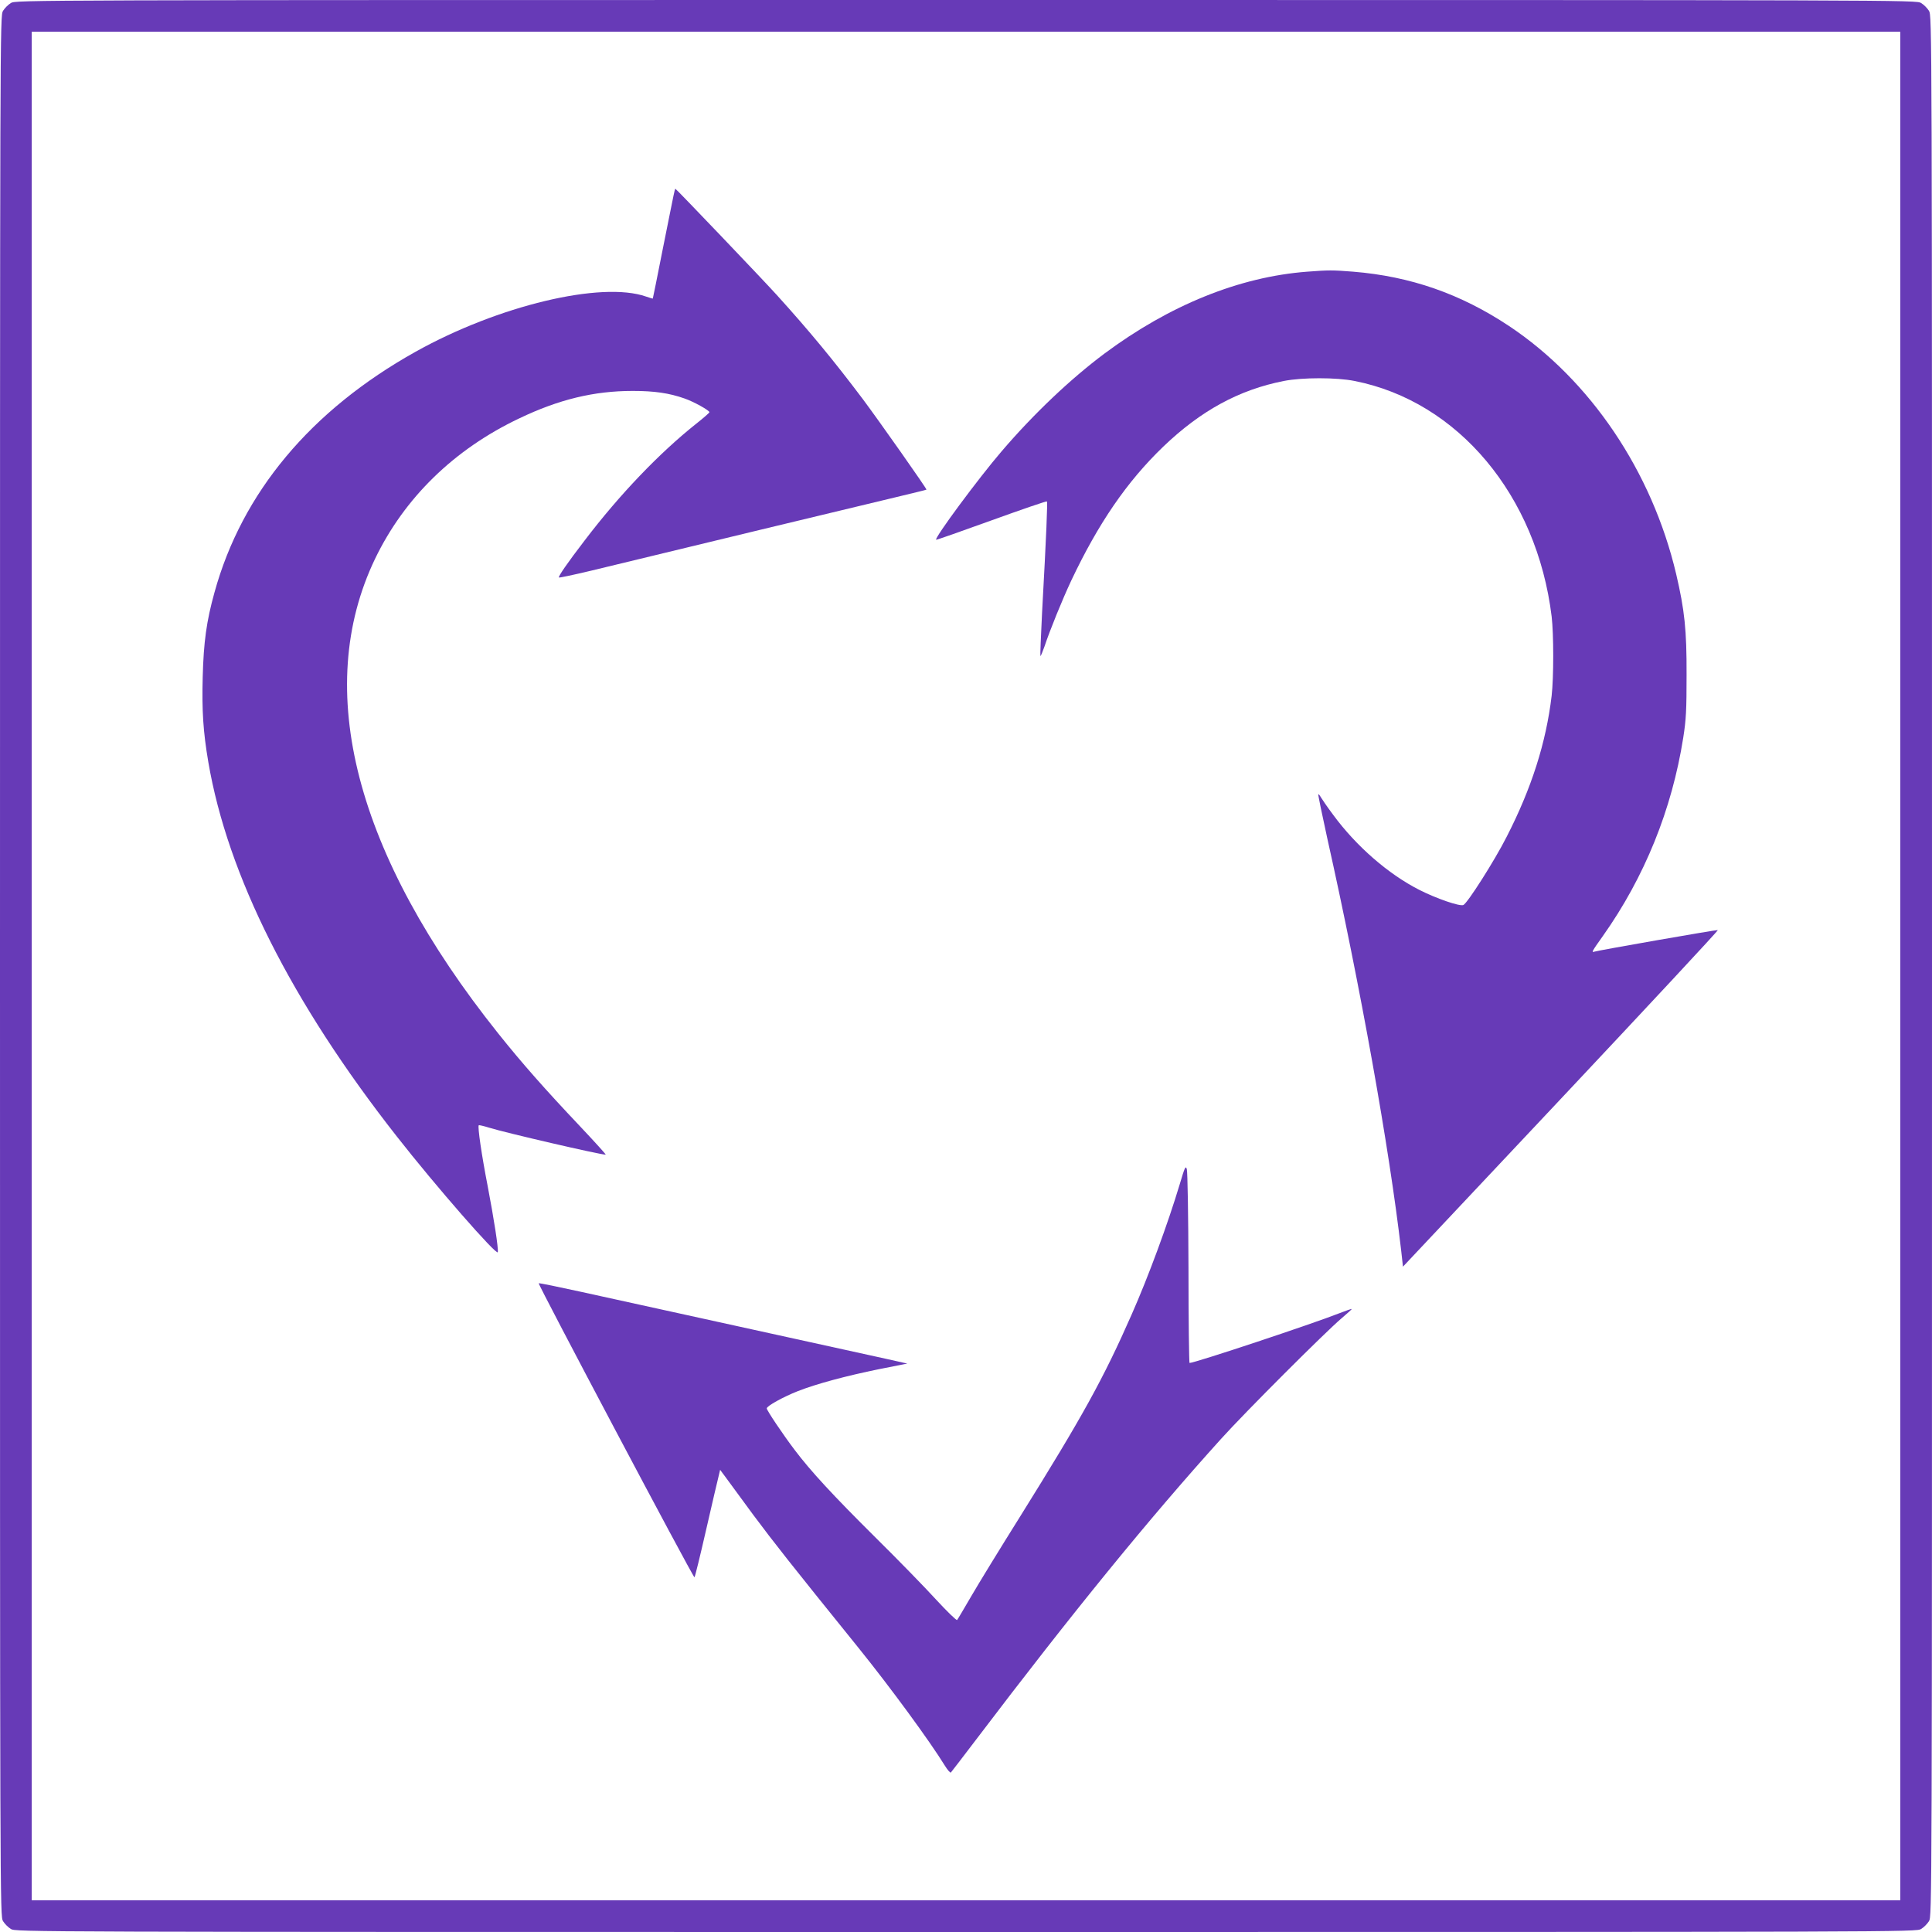
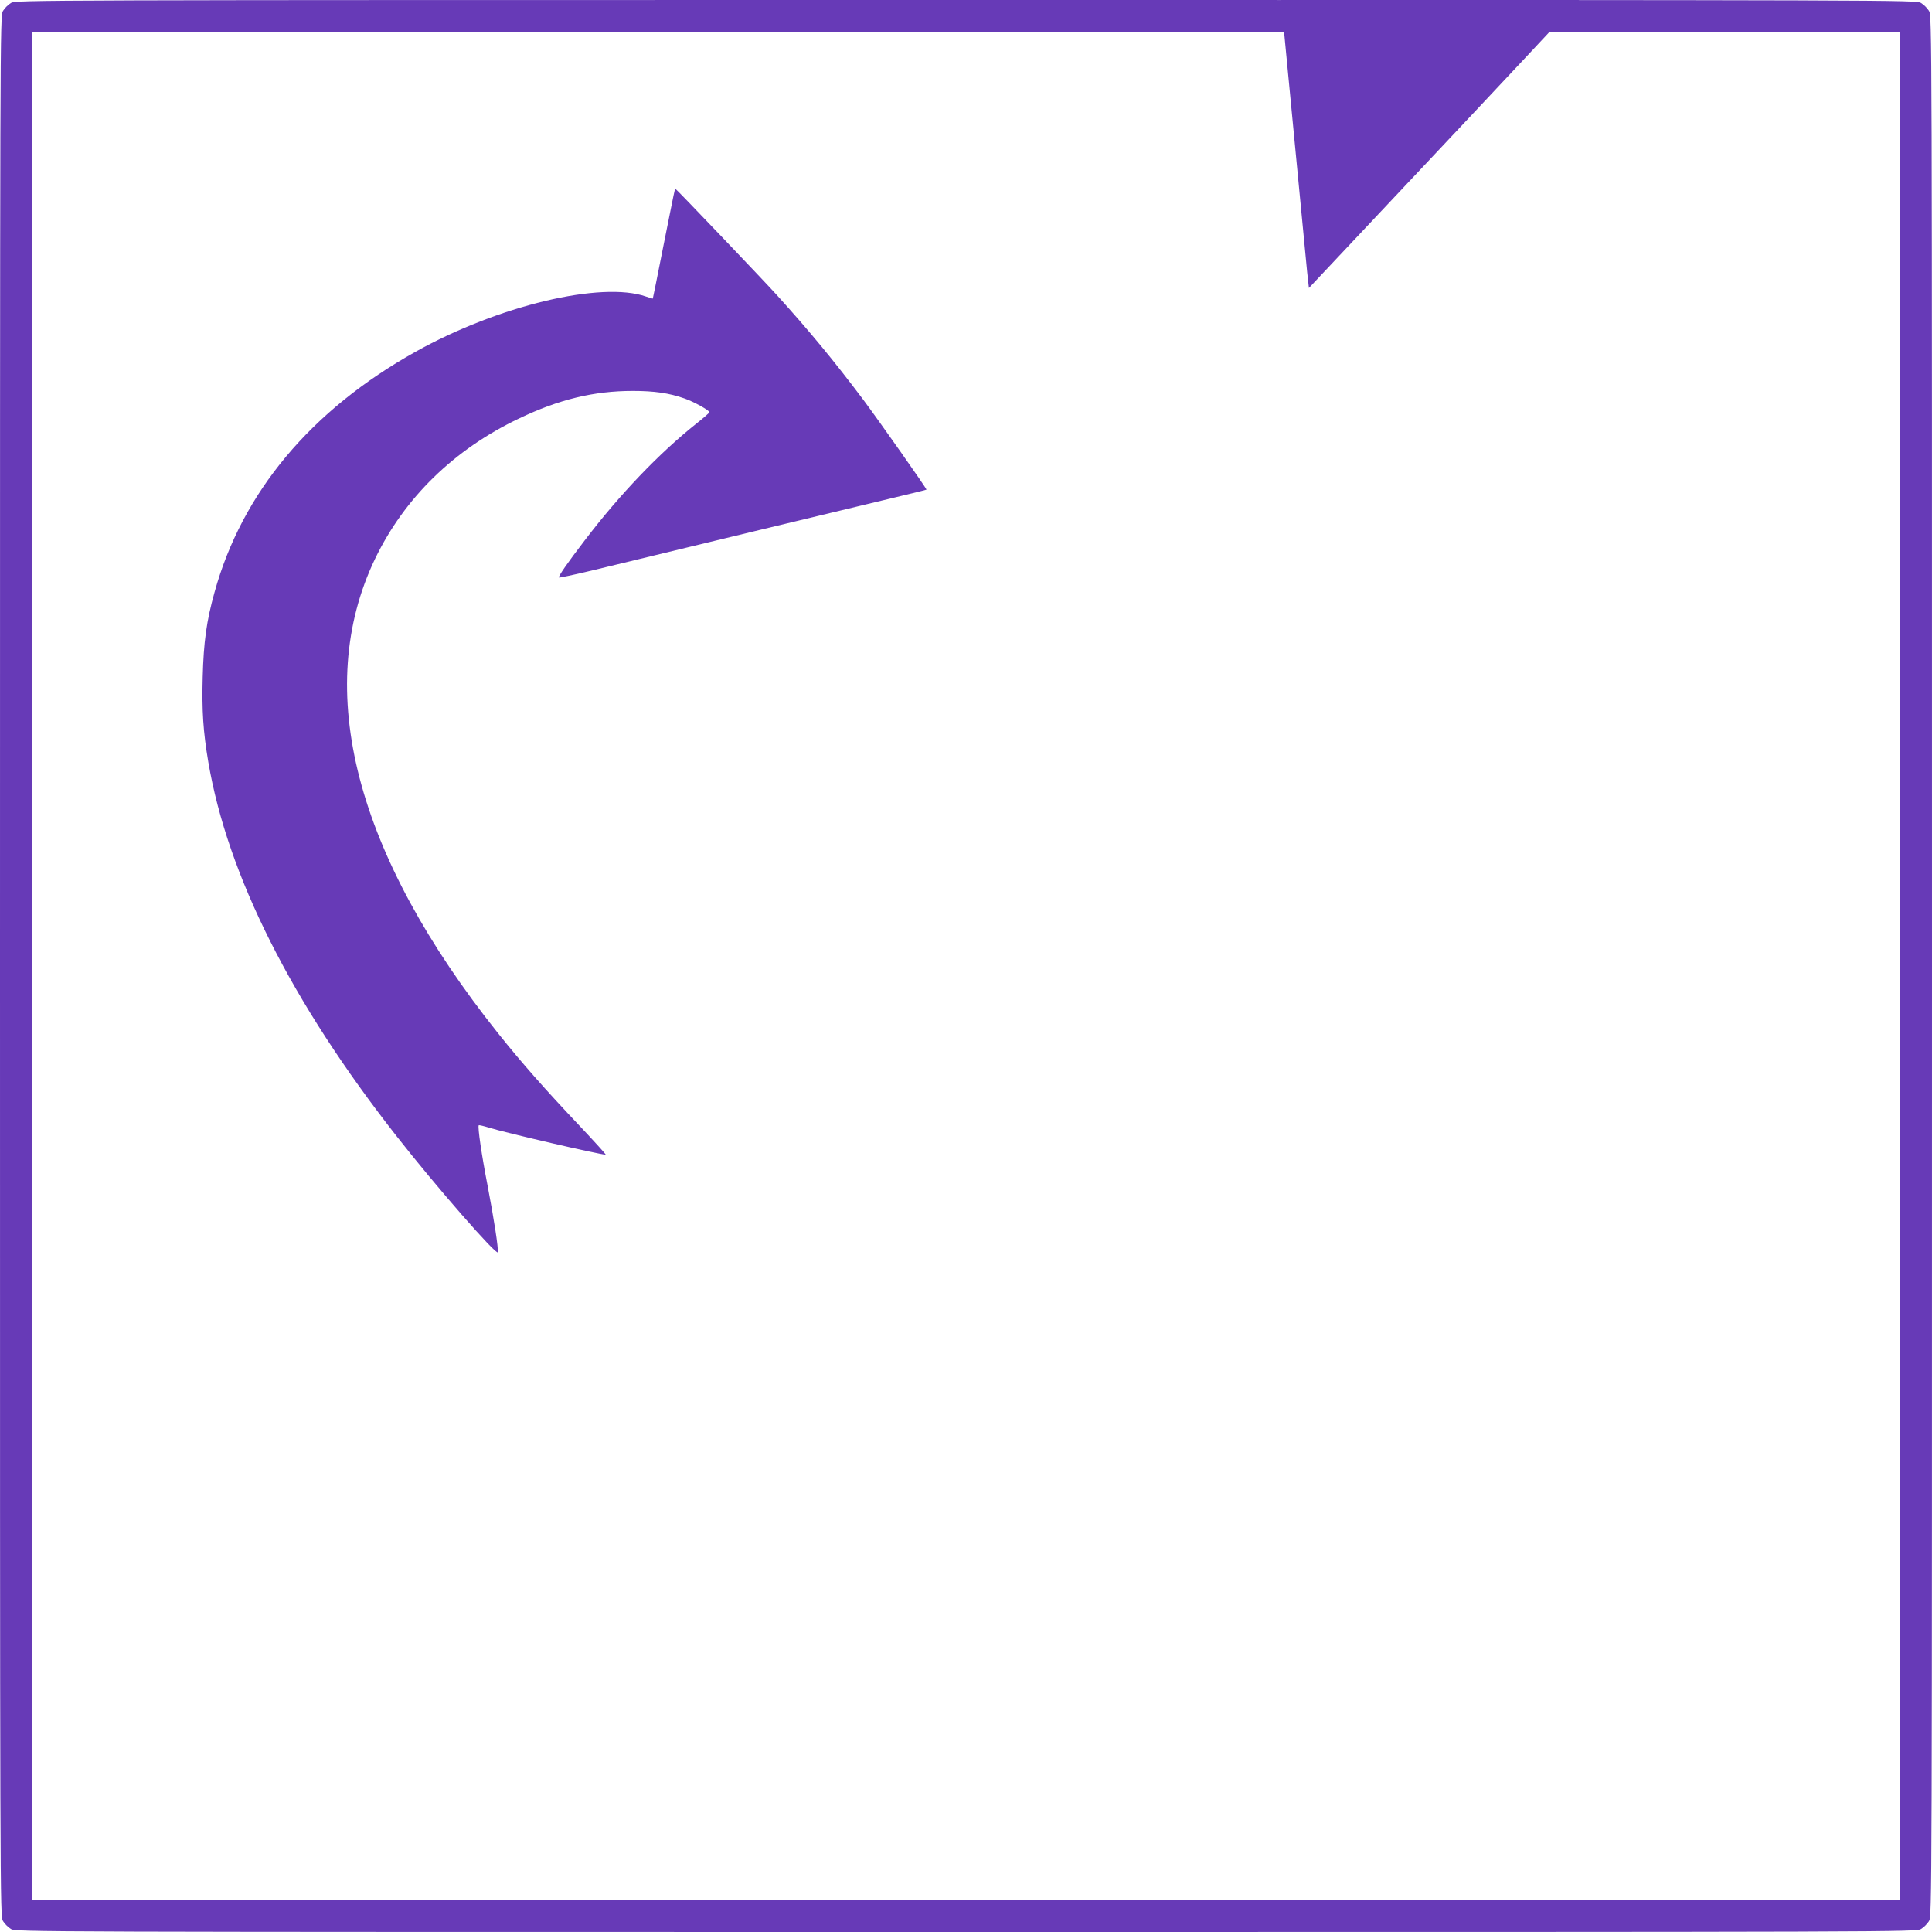
<svg xmlns="http://www.w3.org/2000/svg" version="1.0" width="1280pt" height="1280pt" viewBox="0 0 1280 1280" preserveAspectRatio="xMidYMid meet">
  <g transform="translate(0,1280) scale(0.1,-0.1)" fill="#673ab7" stroke="none">
    <path d="M72 12780 c-18 -11 -41 -34 -52 -52 -20 -33 -20 -64 -20 -6328 0 -6264 0 -6295 20 -6328 11 -18 34 -41 52 -52 33 -20 64 -20 6328 -20 6264 0 6295 0 6328 20 18 11 41 34 52 52 20 33 20 64 20 6328 0 6264 0 6295 -20 6328 -11 18 -34 41 -52 52 -33 20 -64 20 -6328 20 -6264 0 -6295 0 -6328 -20z m12518 -6380 l0 -6190 -6190 0 -6190 0 0 6190 0 6190 6190 0 6190 0 0 -6190z" />
    <path d="M4462 11503 c-6 -27 -38 -190 -73 -363 -34 -173 -63 -316 -64 -318 -1 -1 -21 5 -44 13 -296 104 -981 -60 -1527 -365 -695 -388 -1151 -934 -1333 -1595 -53 -190 -72 -329 -78 -560 -6 -223 3 -363 37 -563 128 -751 551 -1592 1248 -2480 259 -331 665 -795 670 -768 5 25 -25 218 -68 443 -38 195 -67 390 -58 398 2 2 33 -5 68 -16 105 -33 735 -179 773 -179 4 0 -73 85 -172 190 -229 242 -381 414 -540 613 -947 1186 -1231 2280 -816 3145 194 403 523 725 955 930 263 126 496 182 752 182 143 0 241 -14 343 -50 61 -21 165 -79 165 -91 0 -4 -39 -38 -87 -76 -242 -192 -507 -468 -739 -773 -113 -147 -177 -240 -171 -246 2 -3 99 18 213 45 589 143 1730 418 2024 488 107 26 196 47 198 49 5 3 -315 457 -421 599 -192 255 -351 448 -570 690 -95 105 -668 705 -673 705 -1 0 -7 -21 -12 -47z" />
-     <path d="M8660 11000 c-449 -34 -912 -222 -1342 -542 -226 -169 -469 -399 -682 -648 -153 -178 -446 -574 -434 -586 2 -2 167 56 366 128 199 72 365 129 368 126 5 -6 -3 -211 -32 -737 -8 -156 -13 -285 -11 -287 2 -3 14 26 27 63 37 111 118 310 178 438 179 378 368 654 608 885 250 240 504 378 800 436 122 24 349 24 468 0 686 -135 1208 -759 1306 -1560 14 -117 14 -405 0 -526 -37 -311 -133 -612 -298 -934 -80 -158 -261 -442 -287 -452 -25 -10 -179 43 -293 101 -204 104 -416 288 -569 496 -39 52 -75 105 -82 117 -7 13 -15 22 -17 19 -2 -2 25 -134 60 -293 219 -978 411 -2053 489 -2728 l12 -108 1047 1113 c576 613 1044 1115 1039 1117 -8 3 -795 -135 -818 -143 -21 -7 -16 2 56 103 277 391 458 839 533 1315 19 121 22 183 22 417 1 295 -13 428 -69 667 -160 679 -568 1284 -1107 1643 -322 214 -654 329 -1032 360 -139 11 -162 11 -306 0z" />
-     <path d="M7816 4954 c-79 -263 -208 -613 -319 -864 -187 -425 -326 -676 -737 -1335 -131 -209 -277 -447 -325 -530 -48 -82 -90 -154 -94 -158 -4 -4 -67 57 -139 135 -72 79 -253 265 -403 413 -278 276 -428 438 -535 580 -76 100 -184 261 -184 274 0 16 109 76 205 114 125 49 319 101 539 146 l187 37 -143 32 c-245 54 -1729 380 -2017 443 -150 33 -277 59 -282 57 -8 -3 1021 -1947 1032 -1948 3 0 38 143 78 318 40 174 77 334 83 356 l9 38 32 -43 c17 -24 102 -139 188 -256 142 -190 236 -310 698 -882 212 -263 470 -615 571 -779 18 -29 36 -50 40 -45 4 4 81 105 171 223 635 837 1141 1458 1617 1985 164 182 692 709 799 800 39 33 70 61 69 63 -2 1 -38 -11 -81 -28 -177 -70 -959 -330 -994 -330 -3 0 -7 282 -7 628 -1 345 -6 640 -11 656 -8 25 -13 15 -47 -100z" />
+     <path d="M8660 11000 l12 -108 1047 1113 c576 613 1044 1115 1039 1117 -8 3 -795 -135 -818 -143 -21 -7 -16 2 56 103 277 391 458 839 533 1315 19 121 22 183 22 417 1 295 -13 428 -69 667 -160 679 -568 1284 -1107 1643 -322 214 -654 329 -1032 360 -139 11 -162 11 -306 0z" />
  </g>
</svg>